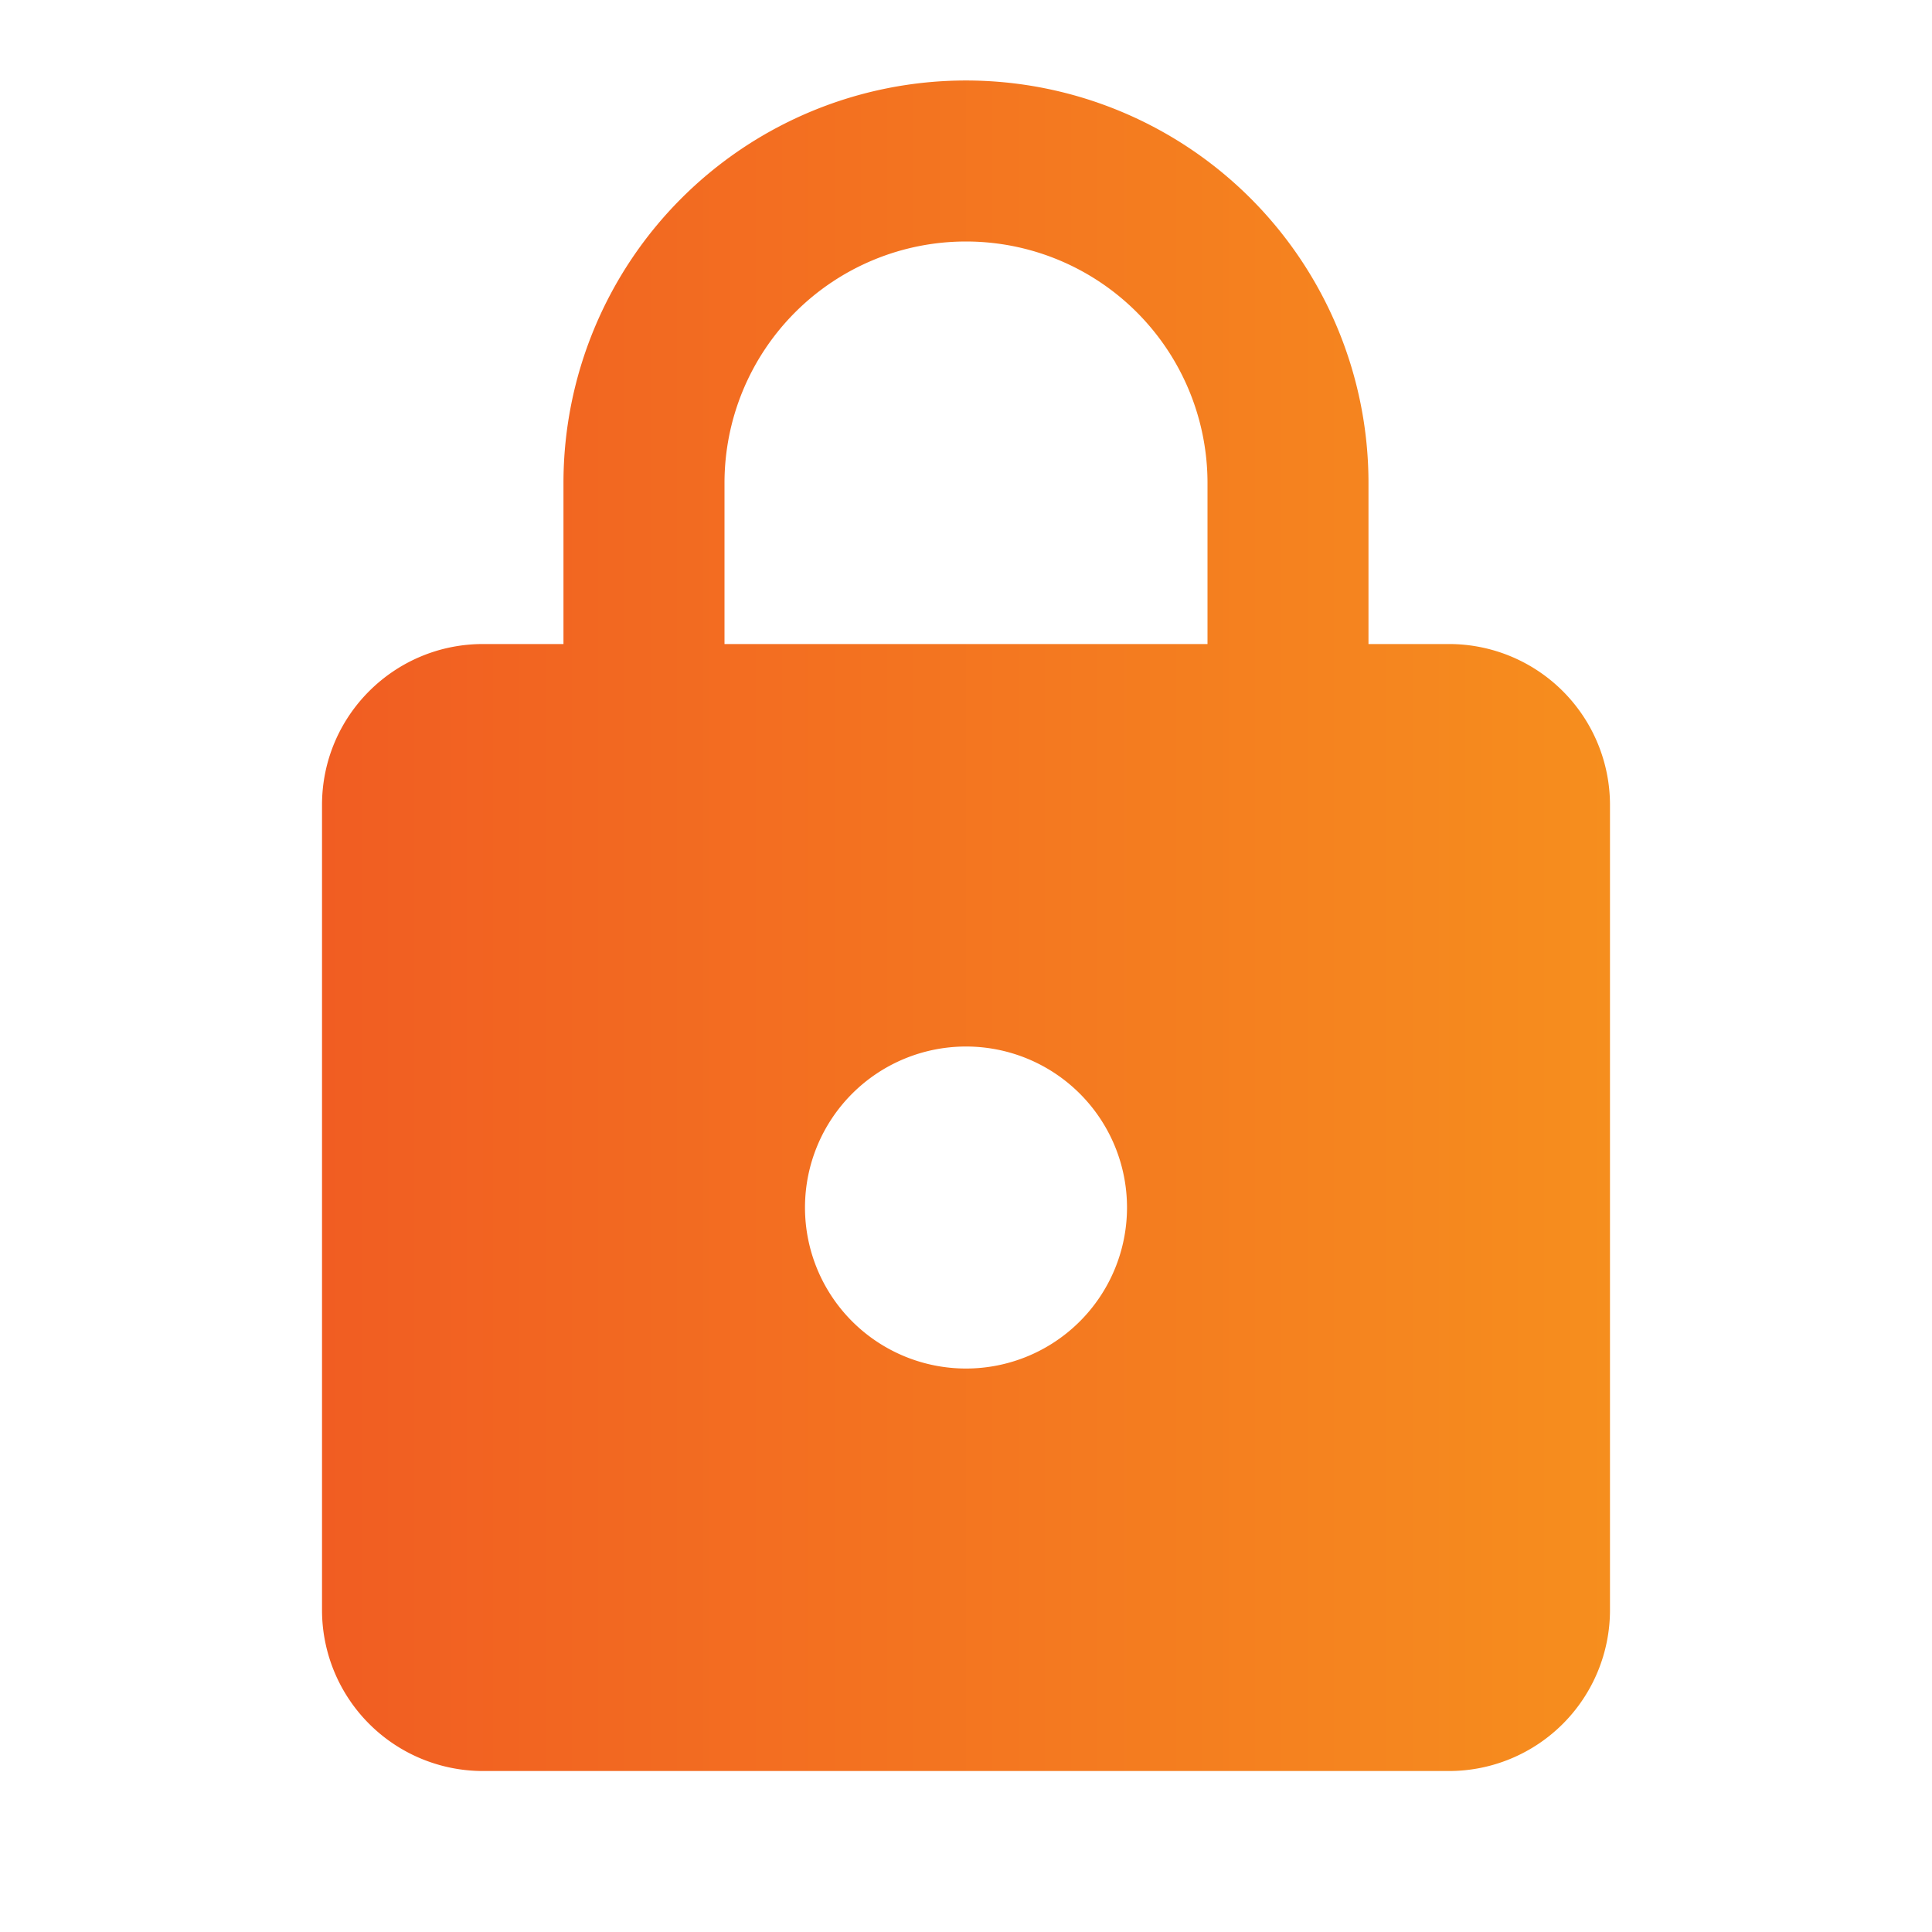
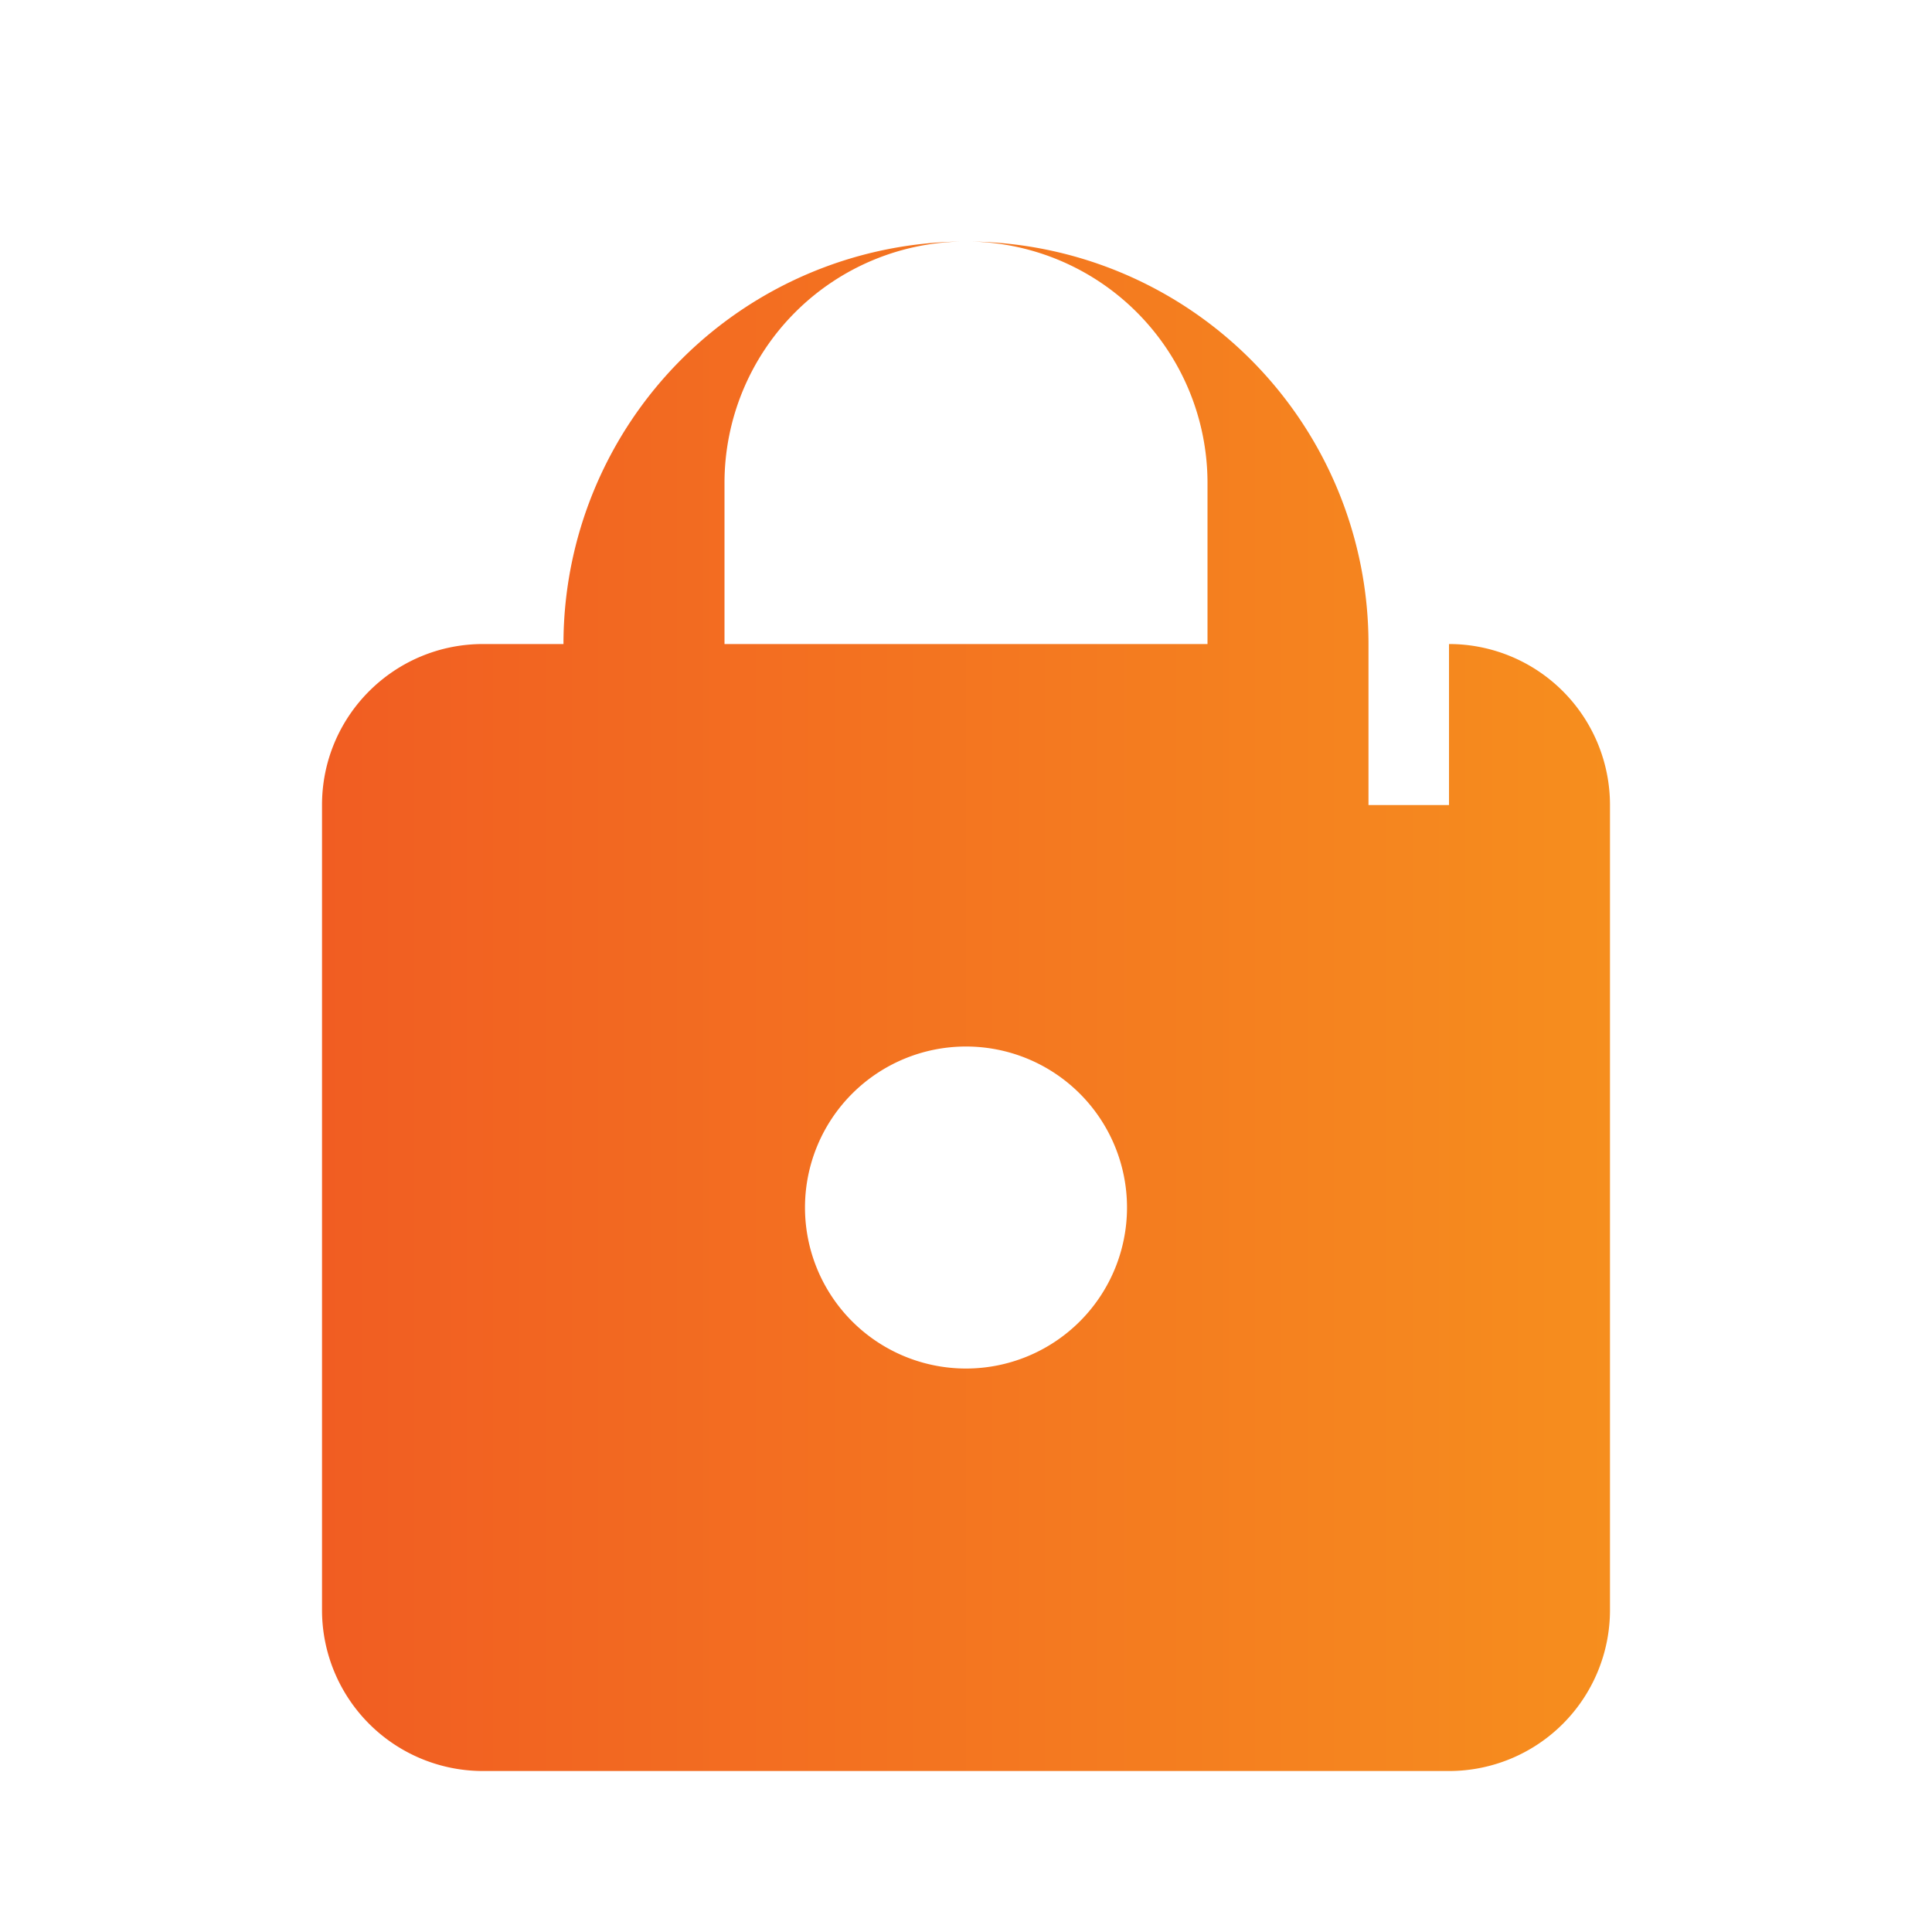
<svg xmlns="http://www.w3.org/2000/svg" width="40" height="40" fill="none">
-   <path fill="url(#a)" d="M20 28.334a3.333 3.333 0 1 0 0-6.667 3.333 3.333 0 0 0 0 6.667Zm10-15a3.333 3.333 0 0 1 3.333 3.333v16.667A3.333 3.333 0 0 1 30 36.667H10a3.333 3.333 0 0 1-3.333-3.333V16.667c0-1.85 1.5-3.333 3.333-3.333h1.666V10a8.333 8.333 0 0 1 16.667 0v3.334H30ZM20 5a5 5 0 0 0-5 5v3.334h10V10a5 5 0 0 0-5-5Z" />
+   <path fill="url(#a)" d="M20 28.334a3.333 3.333 0 1 0 0-6.667 3.333 3.333 0 0 0 0 6.667Zm10-15a3.333 3.333 0 0 1 3.333 3.333v16.667A3.333 3.333 0 0 1 30 36.667H10a3.333 3.333 0 0 1-3.333-3.333V16.667c0-1.85 1.5-3.333 3.333-3.333h1.666a8.333 8.333 0 0 1 16.667 0v3.334H30ZM20 5a5 5 0 0 0-5 5v3.334h10V10a5 5 0 0 0-5-5Z" />
  <defs>
    <linearGradient id="a" x1="6.667" x2="33.333" y1="1.667" y2="1.667" gradientUnits="userSpaceOnUse">
      <stop stop-color="#F15D22" />
      <stop offset="1" stop-color="#F68E1E" />
    </linearGradient>
  </defs>
</svg>